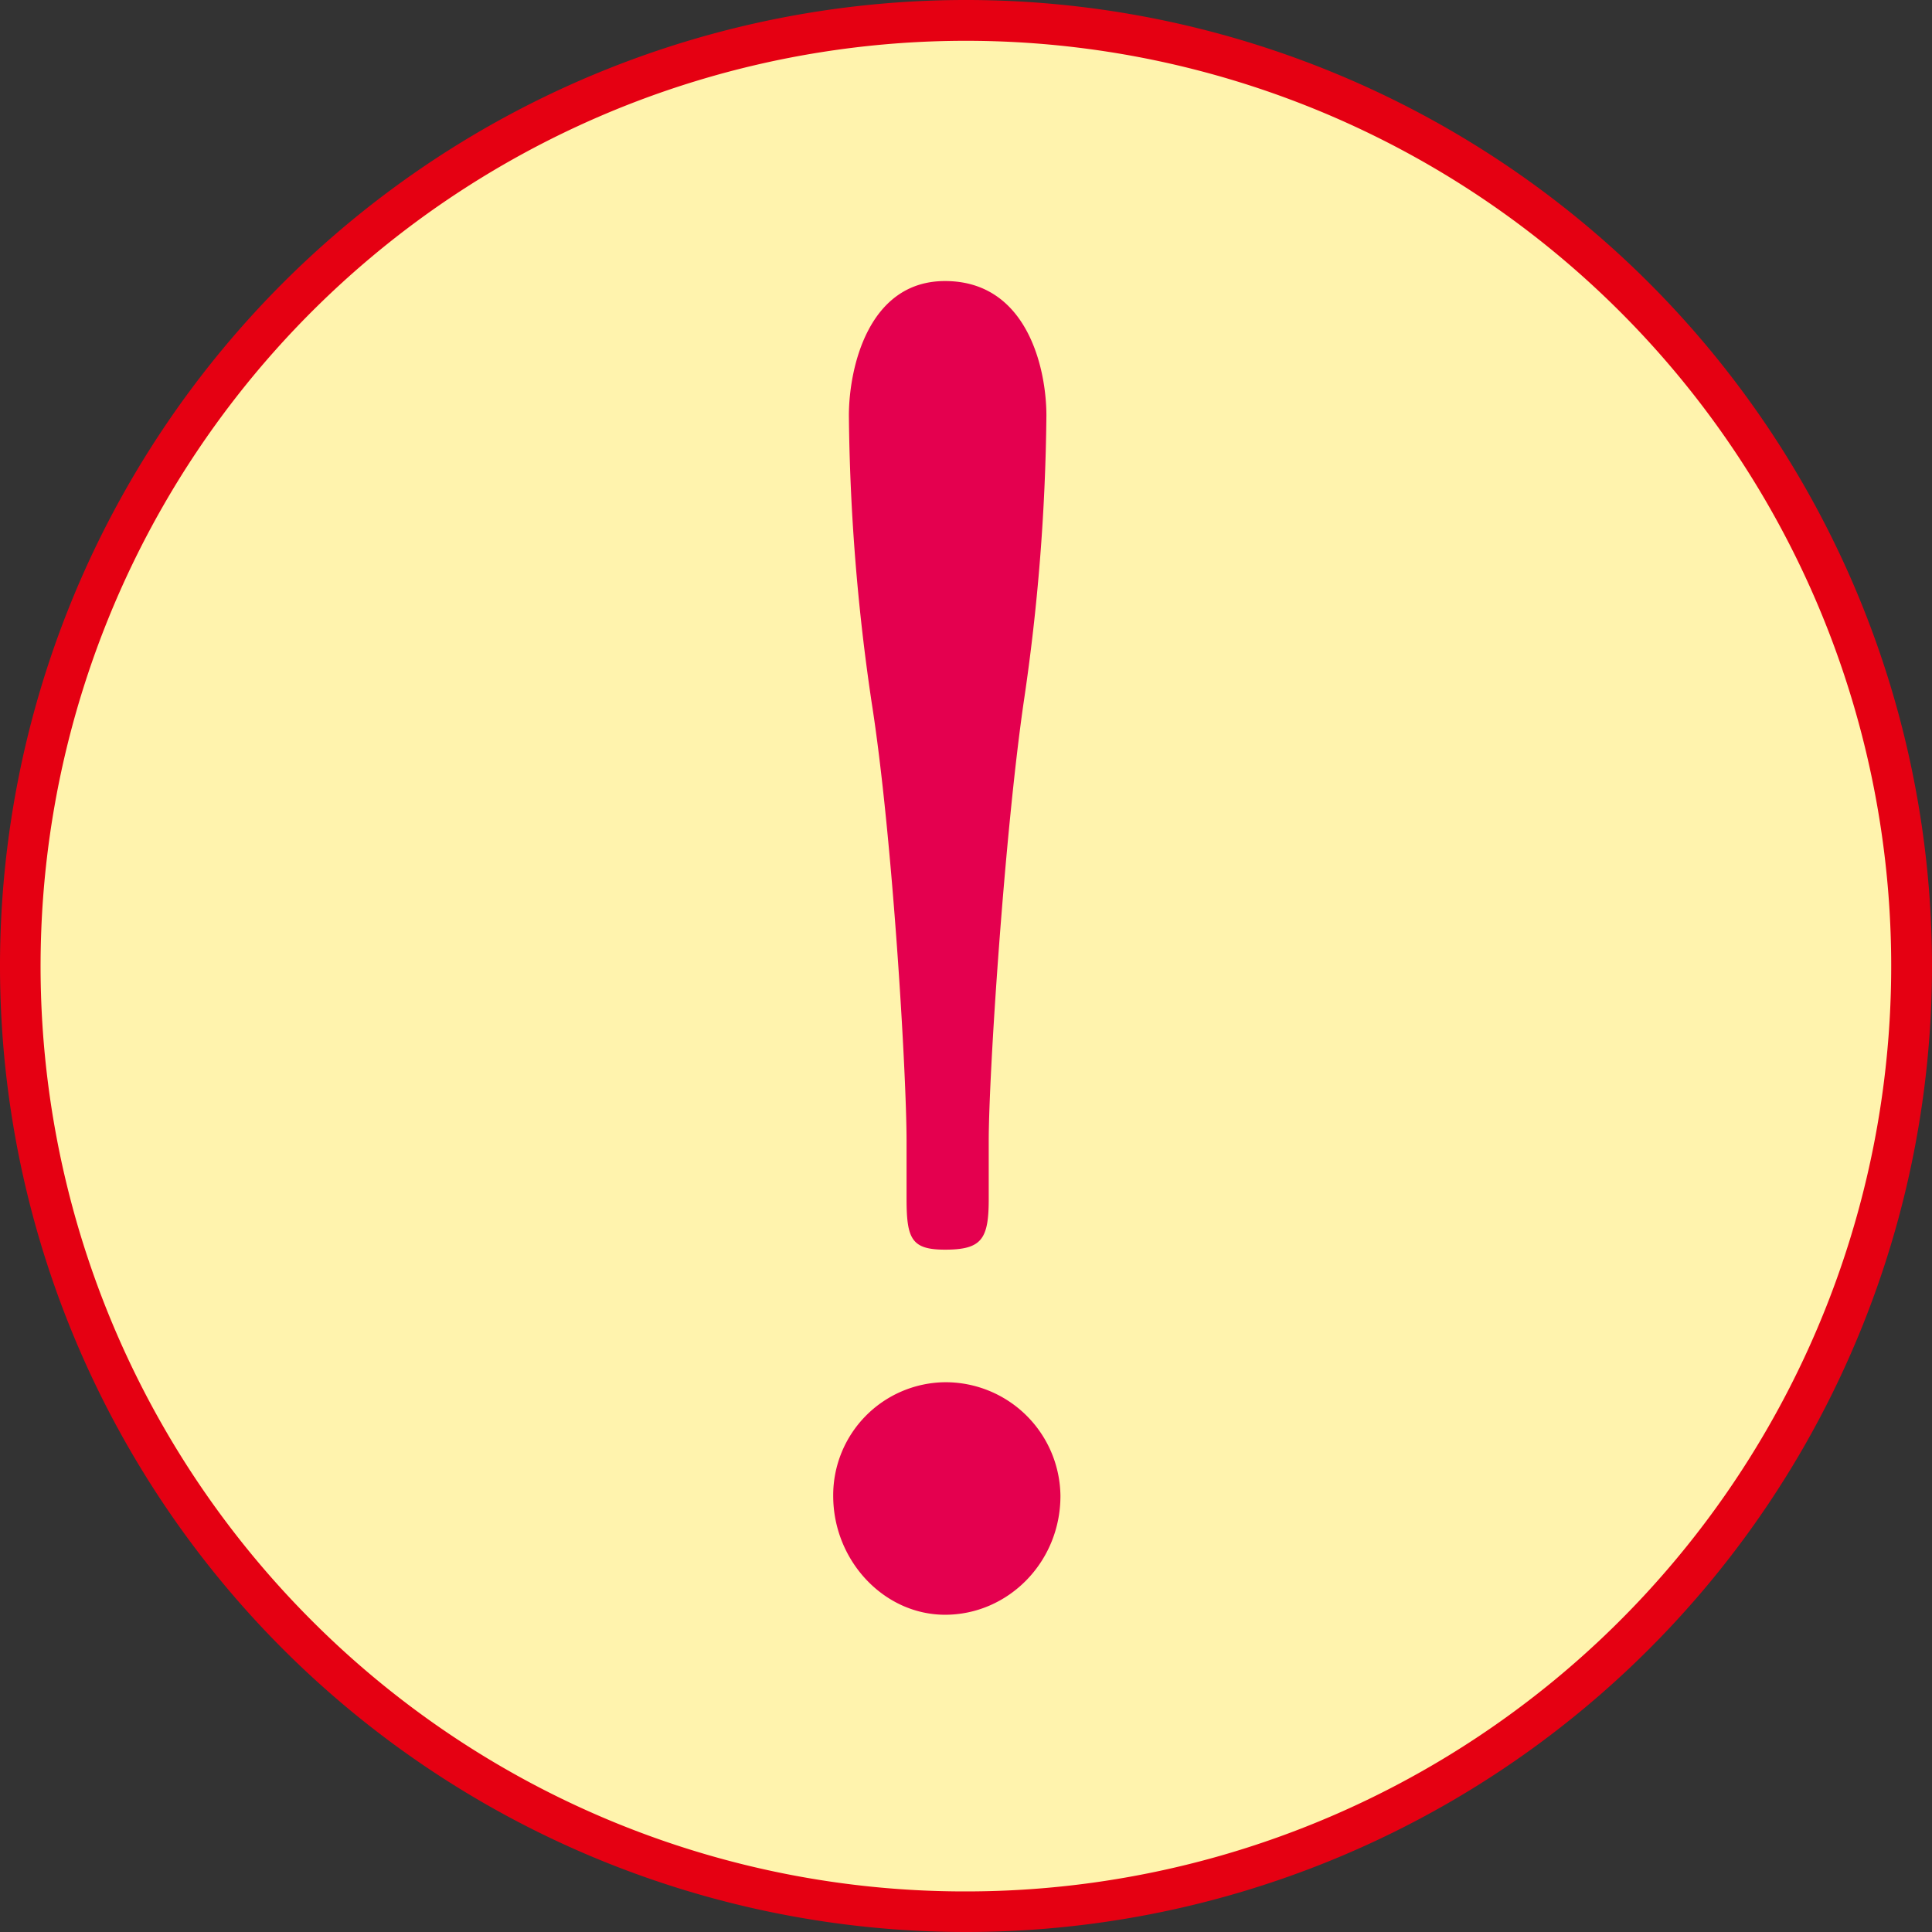
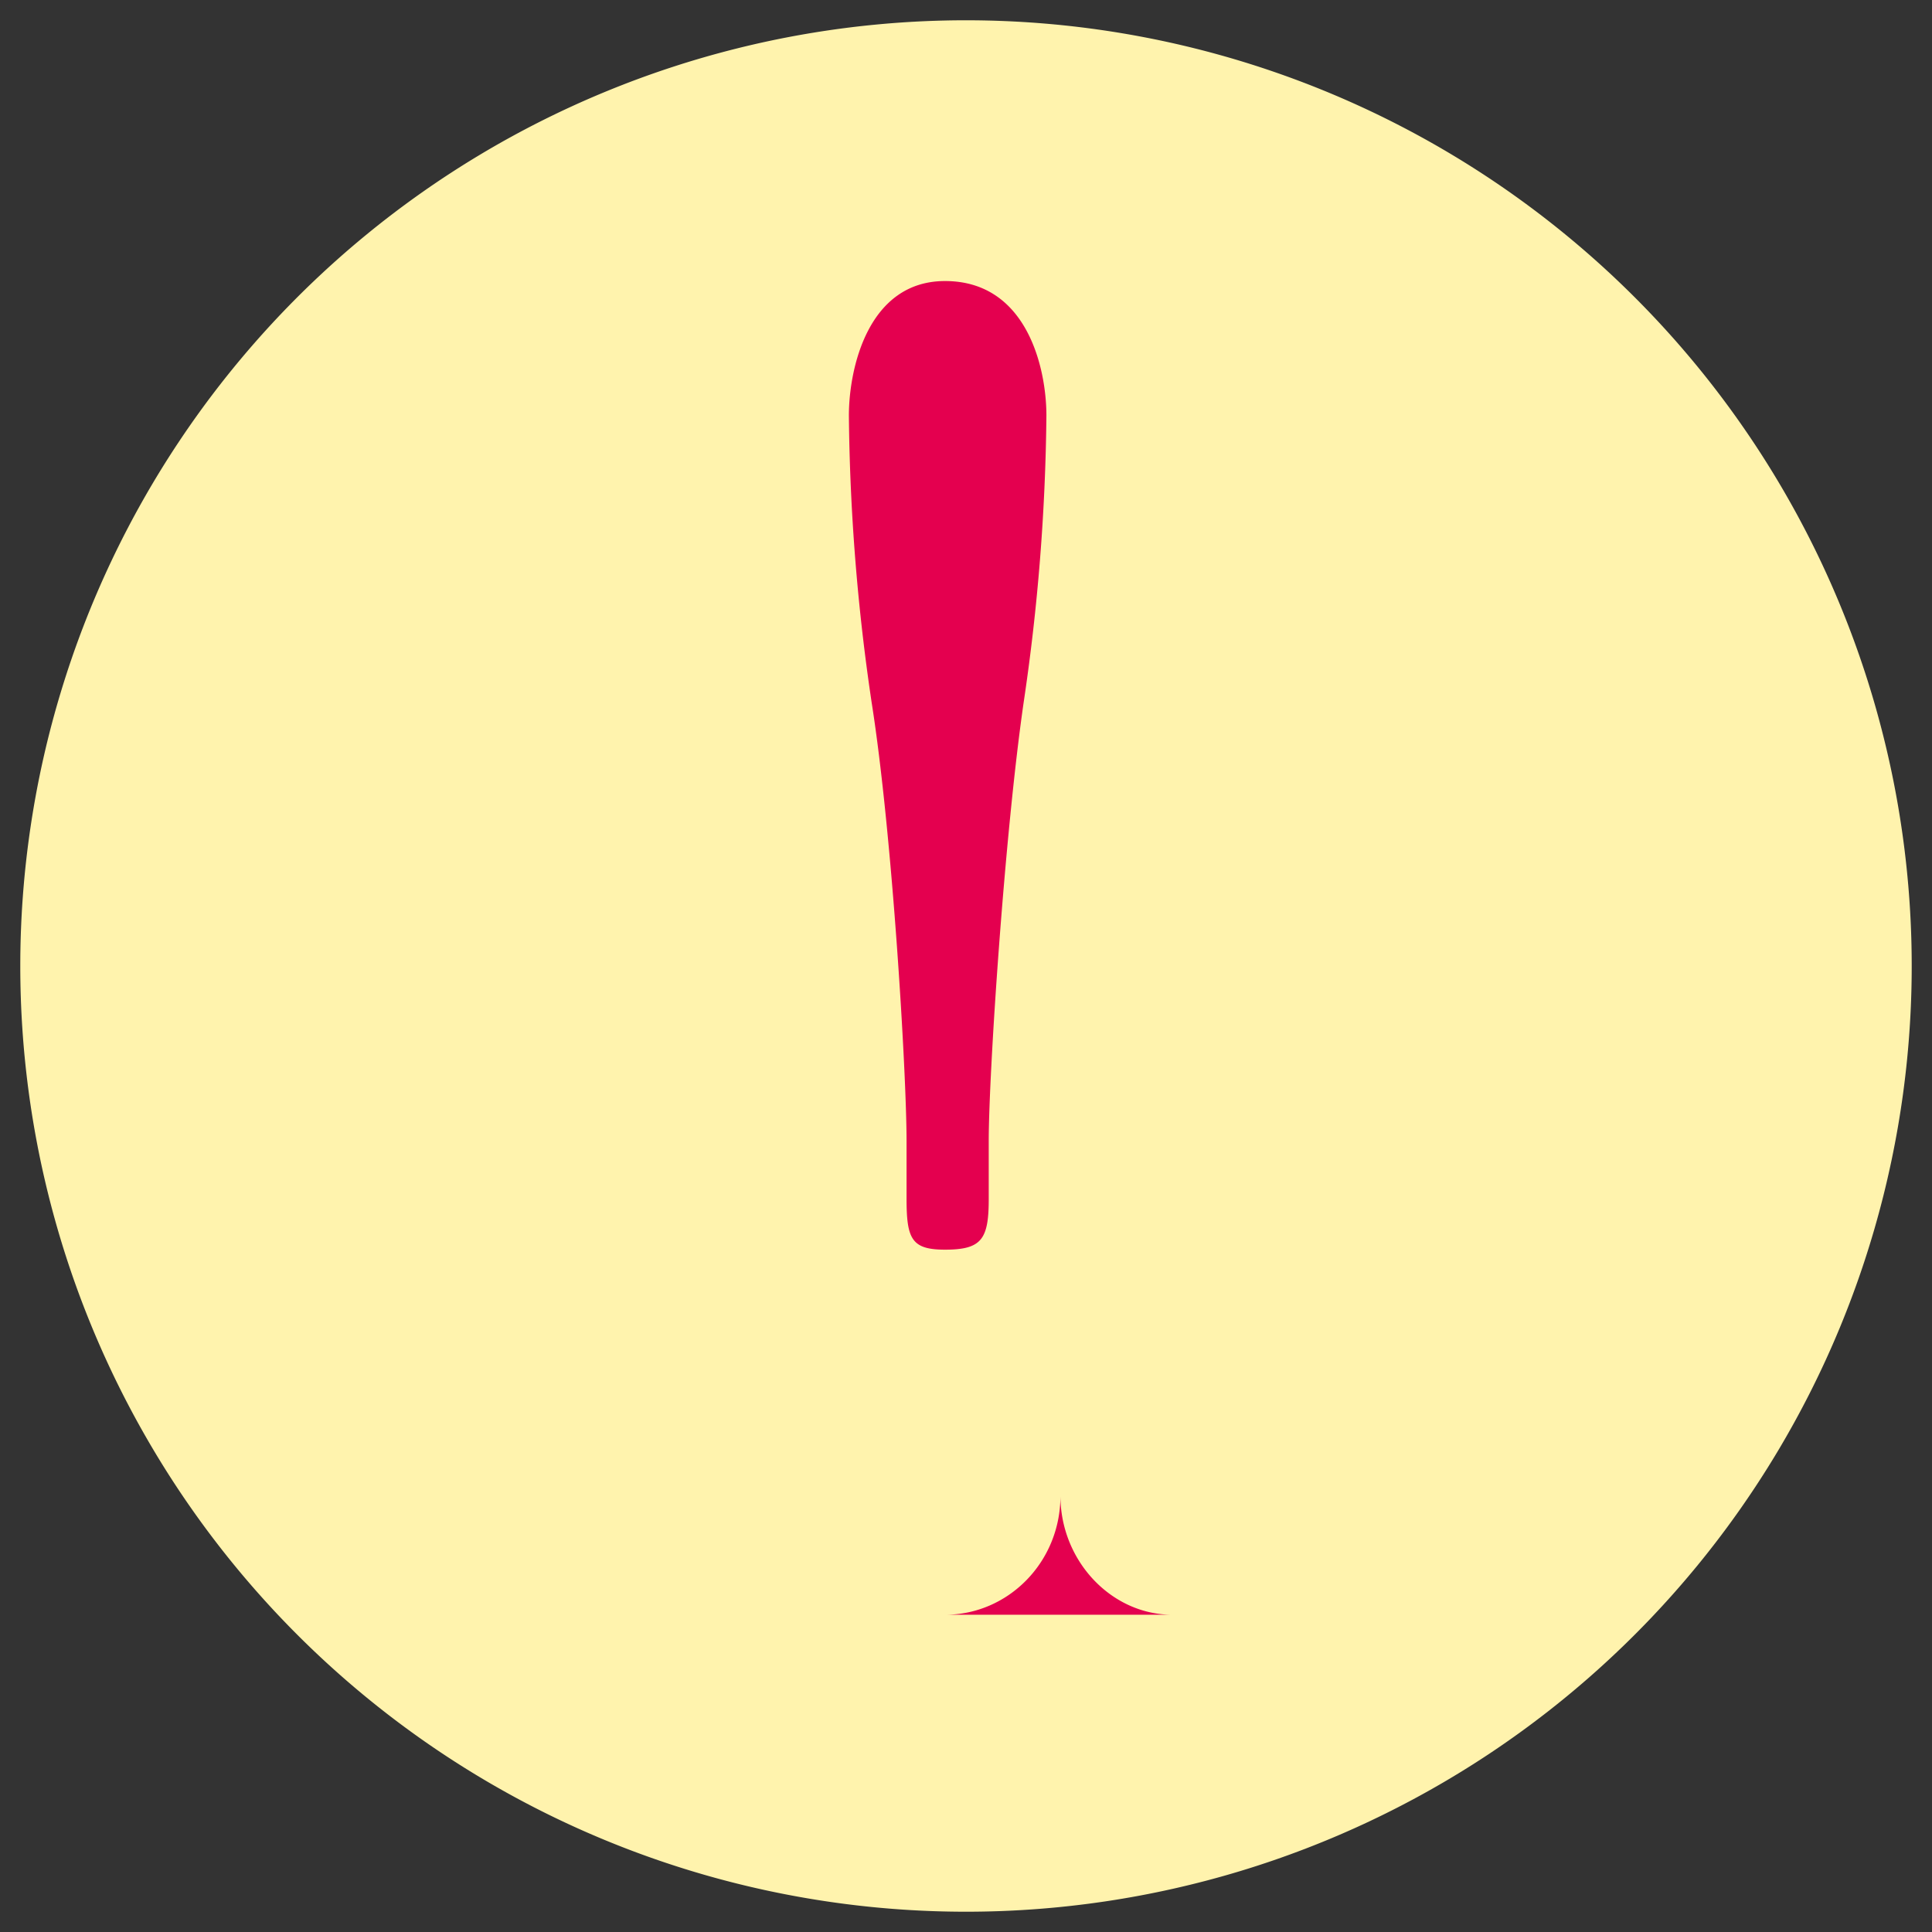
<svg xmlns="http://www.w3.org/2000/svg" viewBox="0 0 340 340">
  <rect x="0" y="0" width="340" height="340" fill="#333333" stroke="none" />
  <g data-name="レイヤー 2">
    <g data-name="レイヤー 1">
      <g data-name="786824f1_02_01_010">
        <path d="M170 336.43A166.43 166.43 0 103.57 170 166.43 166.43 0 00170 336.43" fill="#fff3ad" />
-         <path d="M170 336.43v-3.57a162.84 162.84 0 10-115.16-47.69A162.35 162.35 0 00170 332.86V340a170 170 0 11170-170 170 170 0 01-170 170z" fill="#e50012" />
-         <path d="M166.32 284.17c11.07 0 20.3-9.23 20.3-20.92a20.22 20.22 0 00-20.3-20 19.89 19.89 0 00-19.69 20c0 11.38 8.92 20.92 19.69 20.92zM174 200.8c0-11.69 2.77-53.83 6.15-77.21a365.11 365.11 0 004-50.45c0-8.3-3.38-23.68-17.84-23.68-13.54 0-16.92 15.38-16.92 23.68a365.11 365.11 0 004 50.45c3.69 23.38 6.15 65.52 6.15 77.21V211c0 7.08.92 8.92 6.77 8.92 6.46 0 7.69-1.84 7.69-8.92z" fill="#e4004f" />
+         <path d="M166.32 284.17c11.07 0 20.3-9.23 20.3-20.92c0 11.38 8.92 20.92 19.69 20.92zM174 200.8c0-11.69 2.77-53.83 6.15-77.21a365.11 365.11 0 004-50.45c0-8.3-3.38-23.68-17.84-23.68-13.54 0-16.92 15.38-16.92 23.68a365.11 365.11 0 004 50.45c3.69 23.38 6.15 65.52 6.15 77.21V211c0 7.08.92 8.92 6.77 8.92 6.46 0 7.69-1.84 7.69-8.92z" fill="#e4004f" />
      </g>
    </g>
  </g>
</svg>